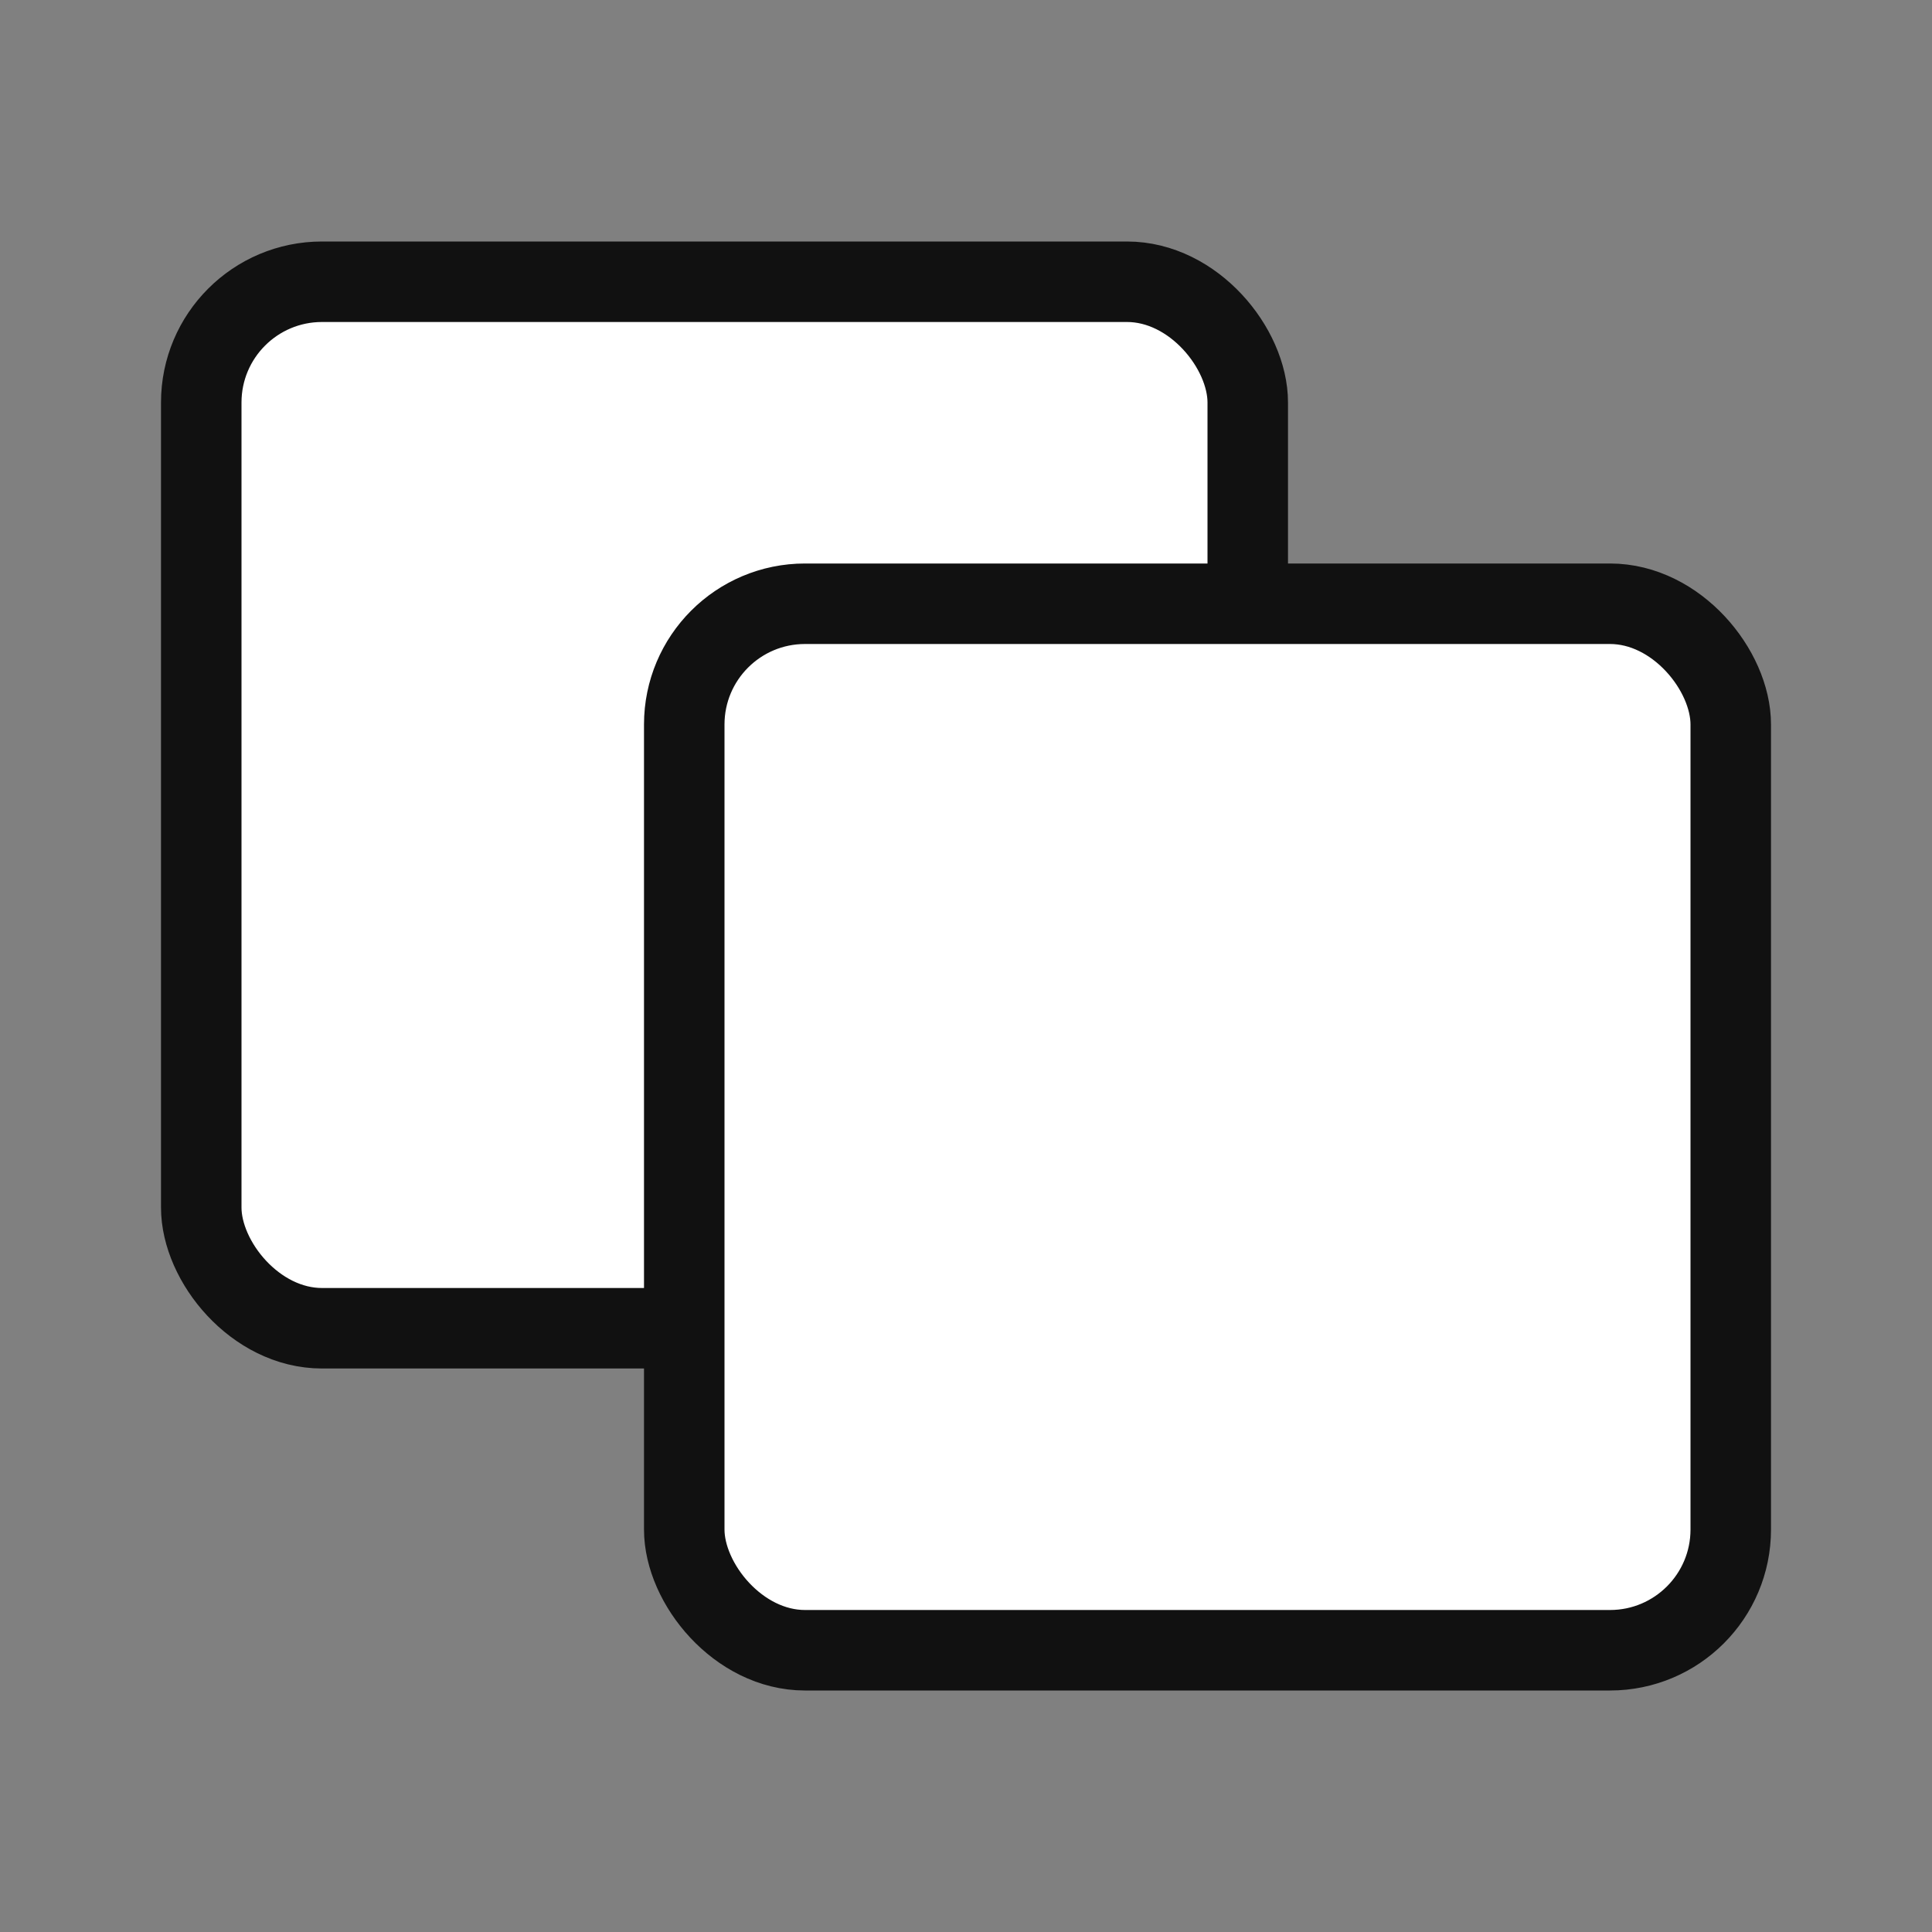
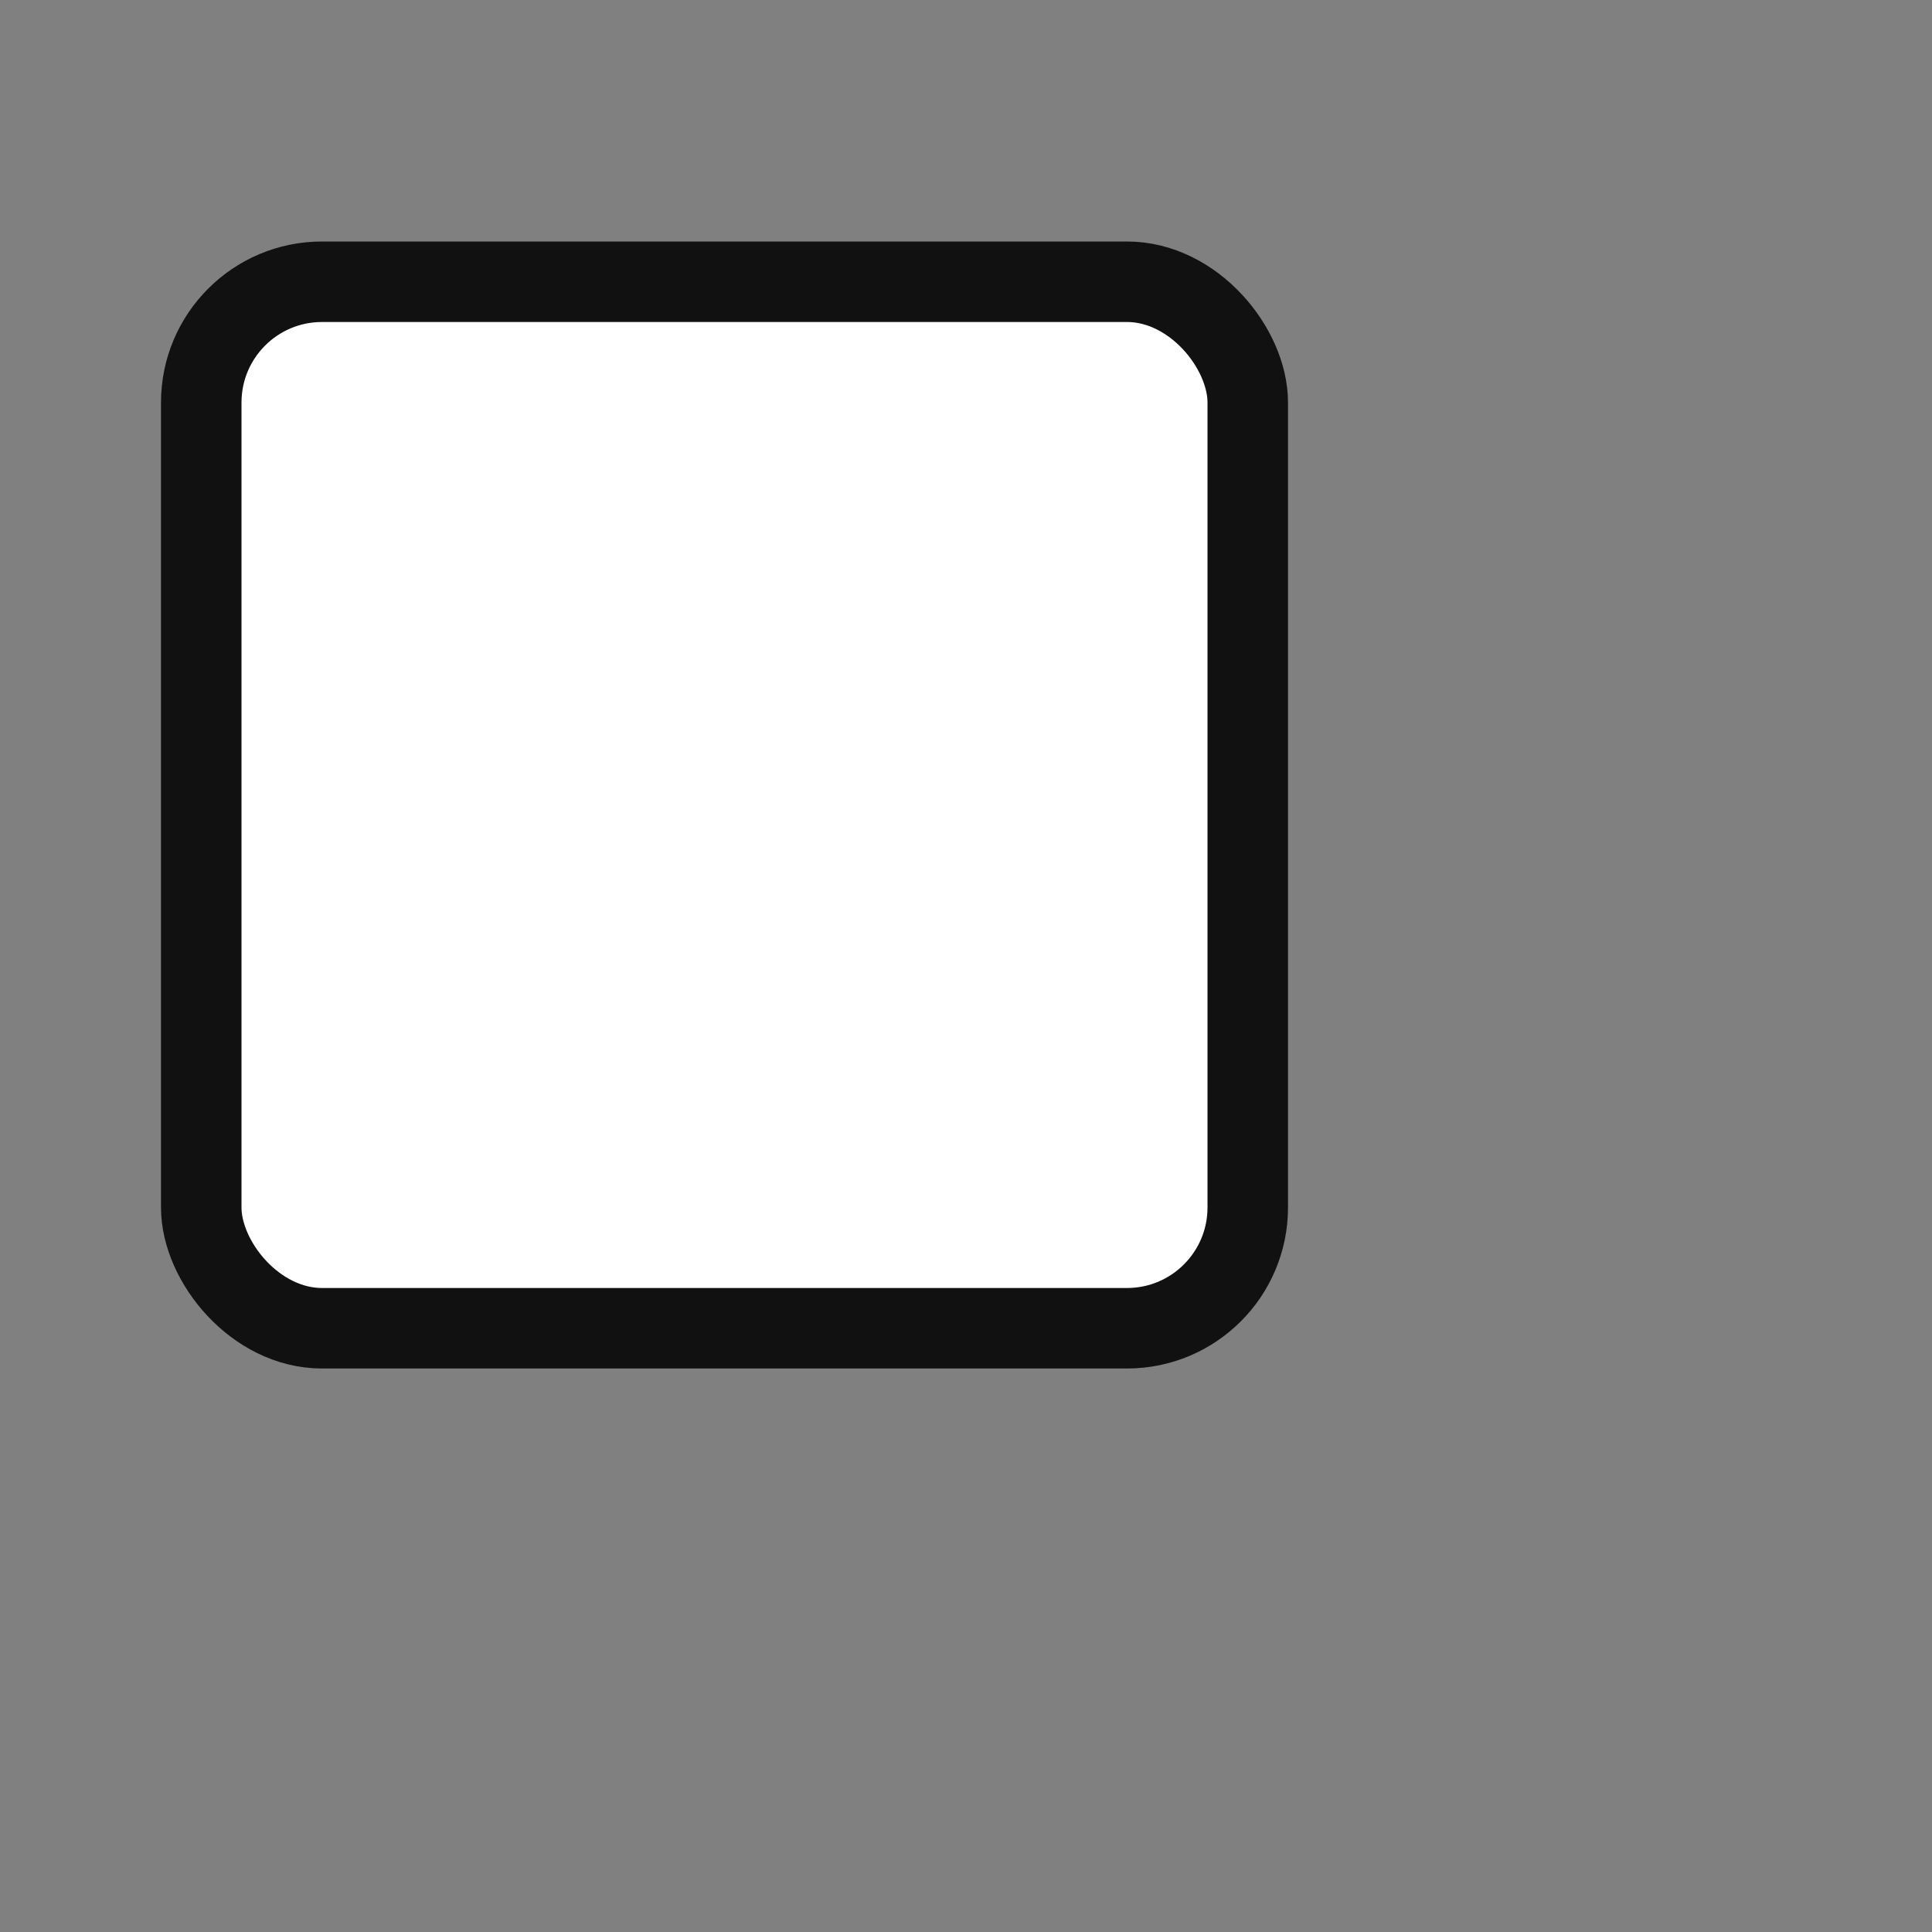
<svg xmlns="http://www.w3.org/2000/svg" width="24" height="24" viewBox="0 0 24 24" fill="none">
  <rect x="0" y="0" width="24" height="24" fill="#808080" stroke="none" />
  <rect x="2.5" y="3.5" width="13" height="13" rx="1.5" fill="white" stroke="#111111" />
-   <rect x="8.5" y="7.5" width="13" height="13" rx="1.5" fill="white" stroke="#111111" />
</svg>